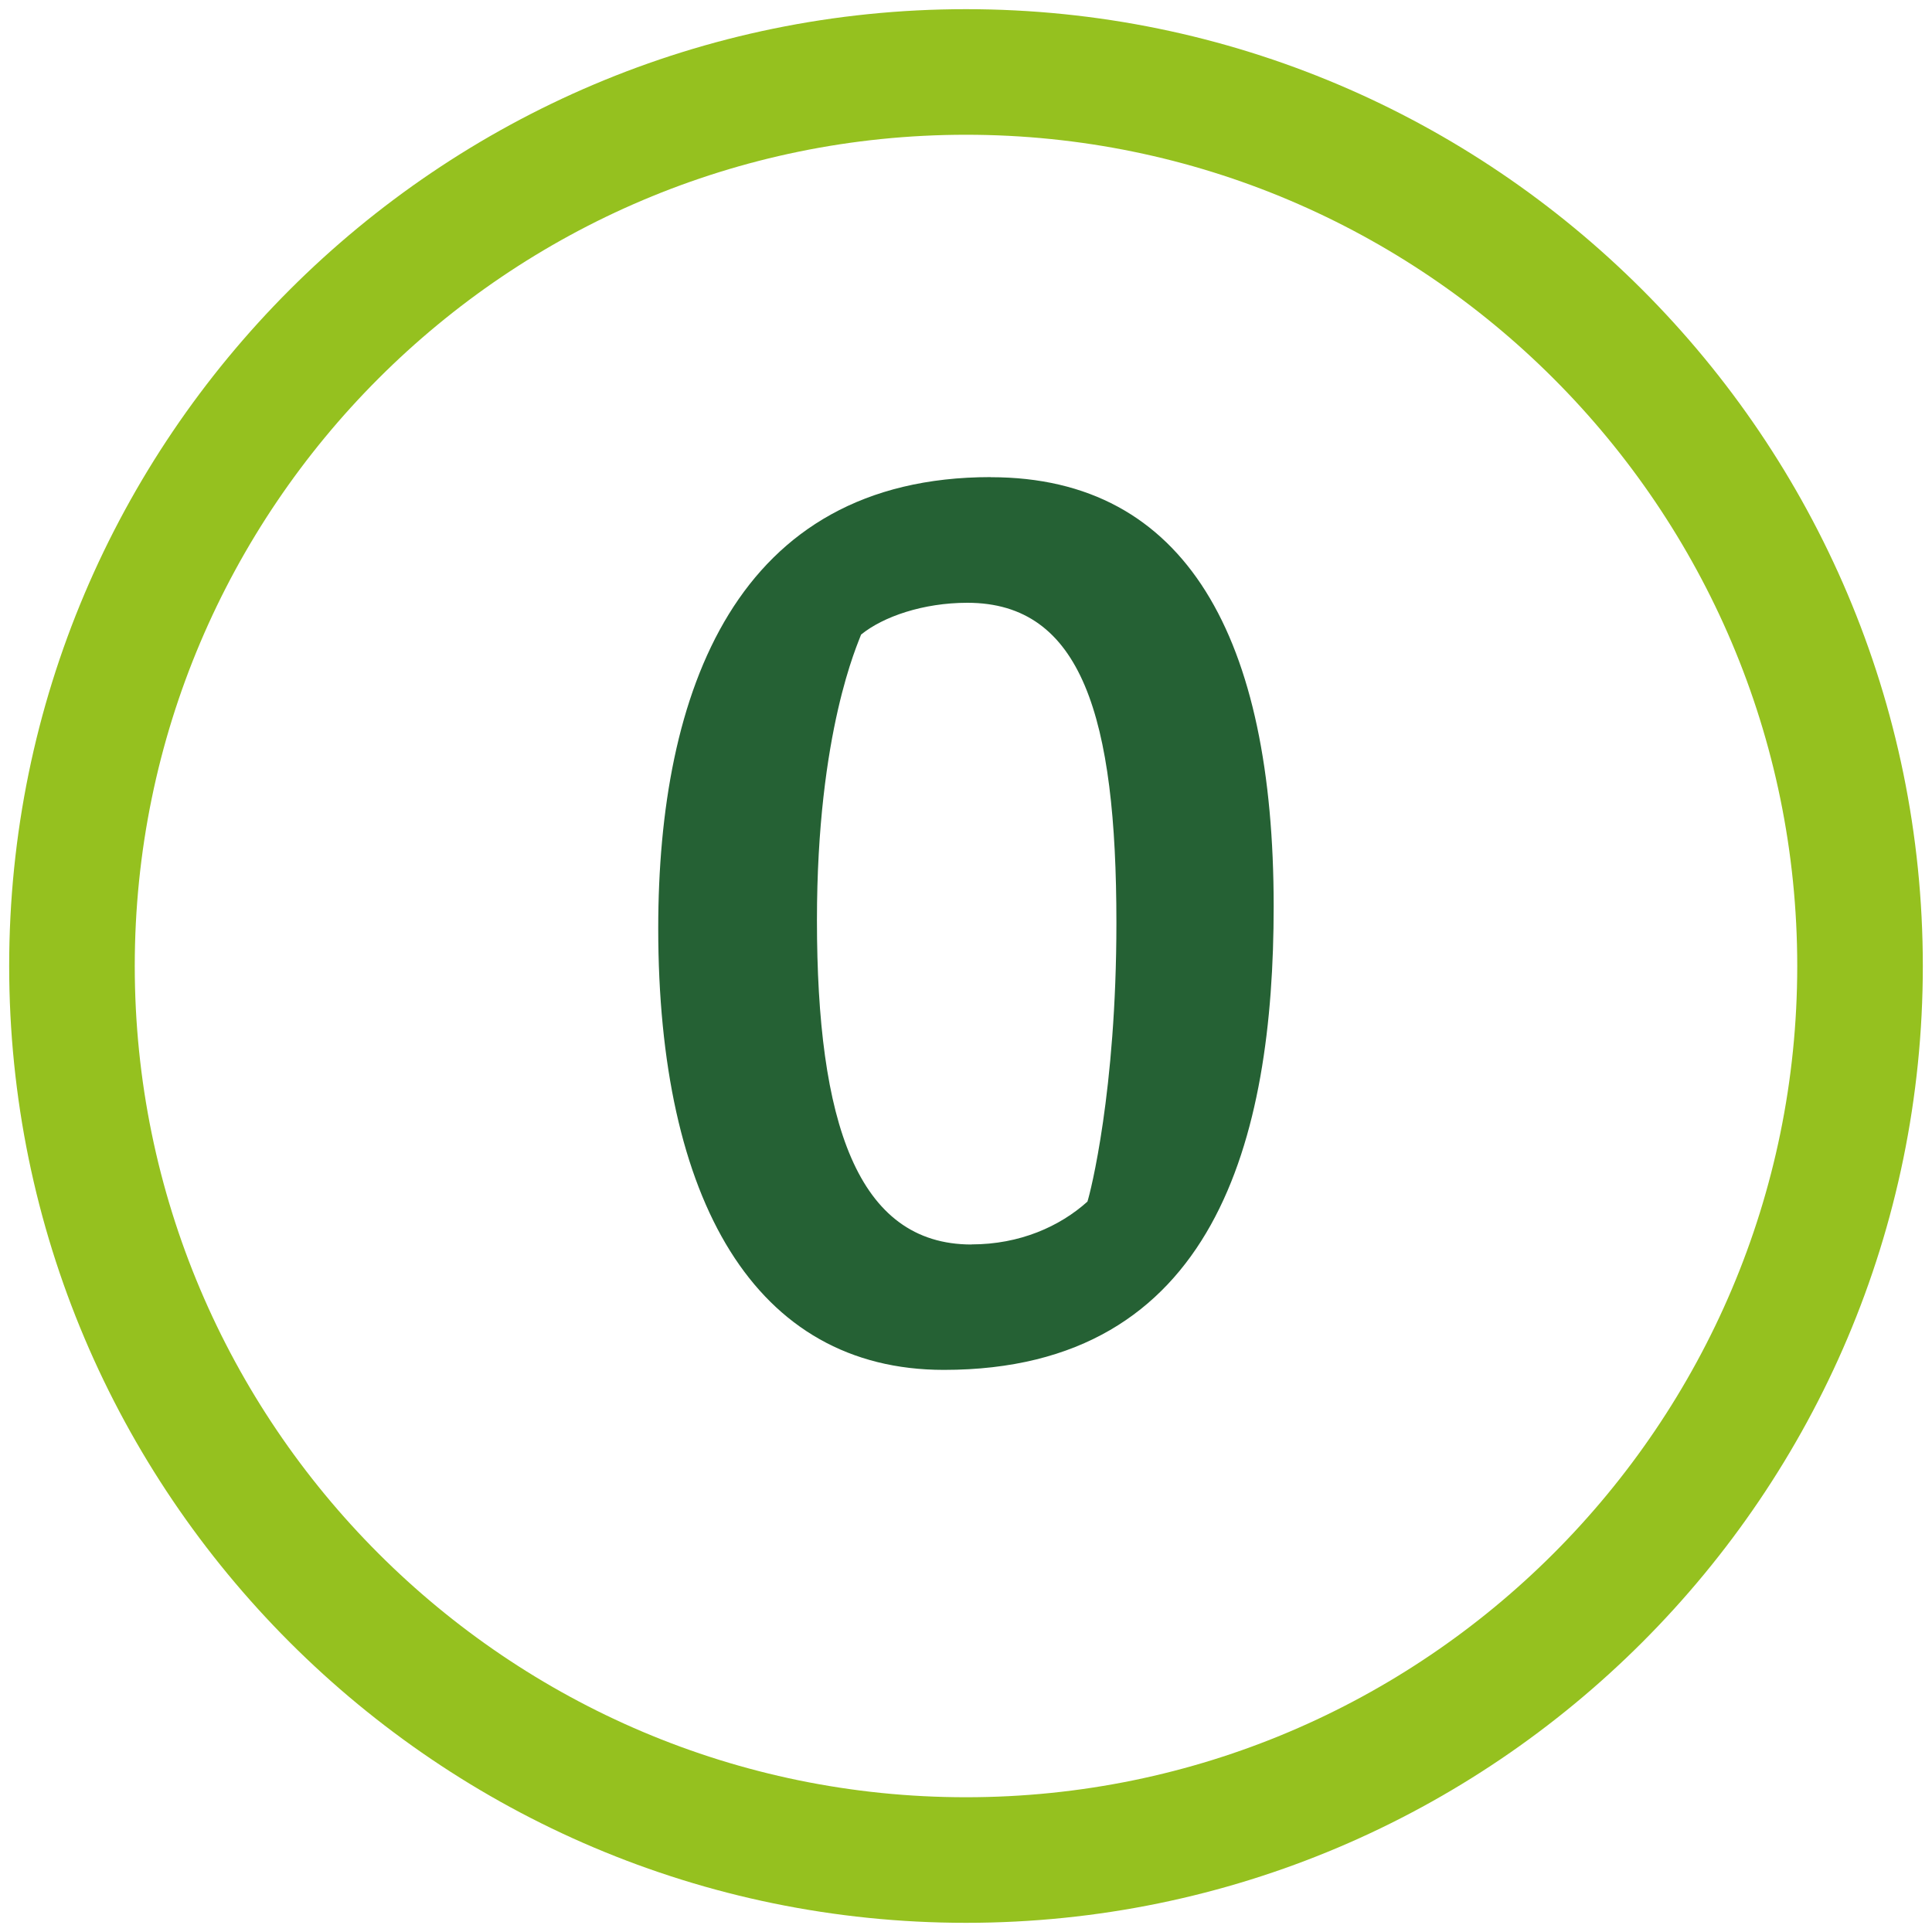
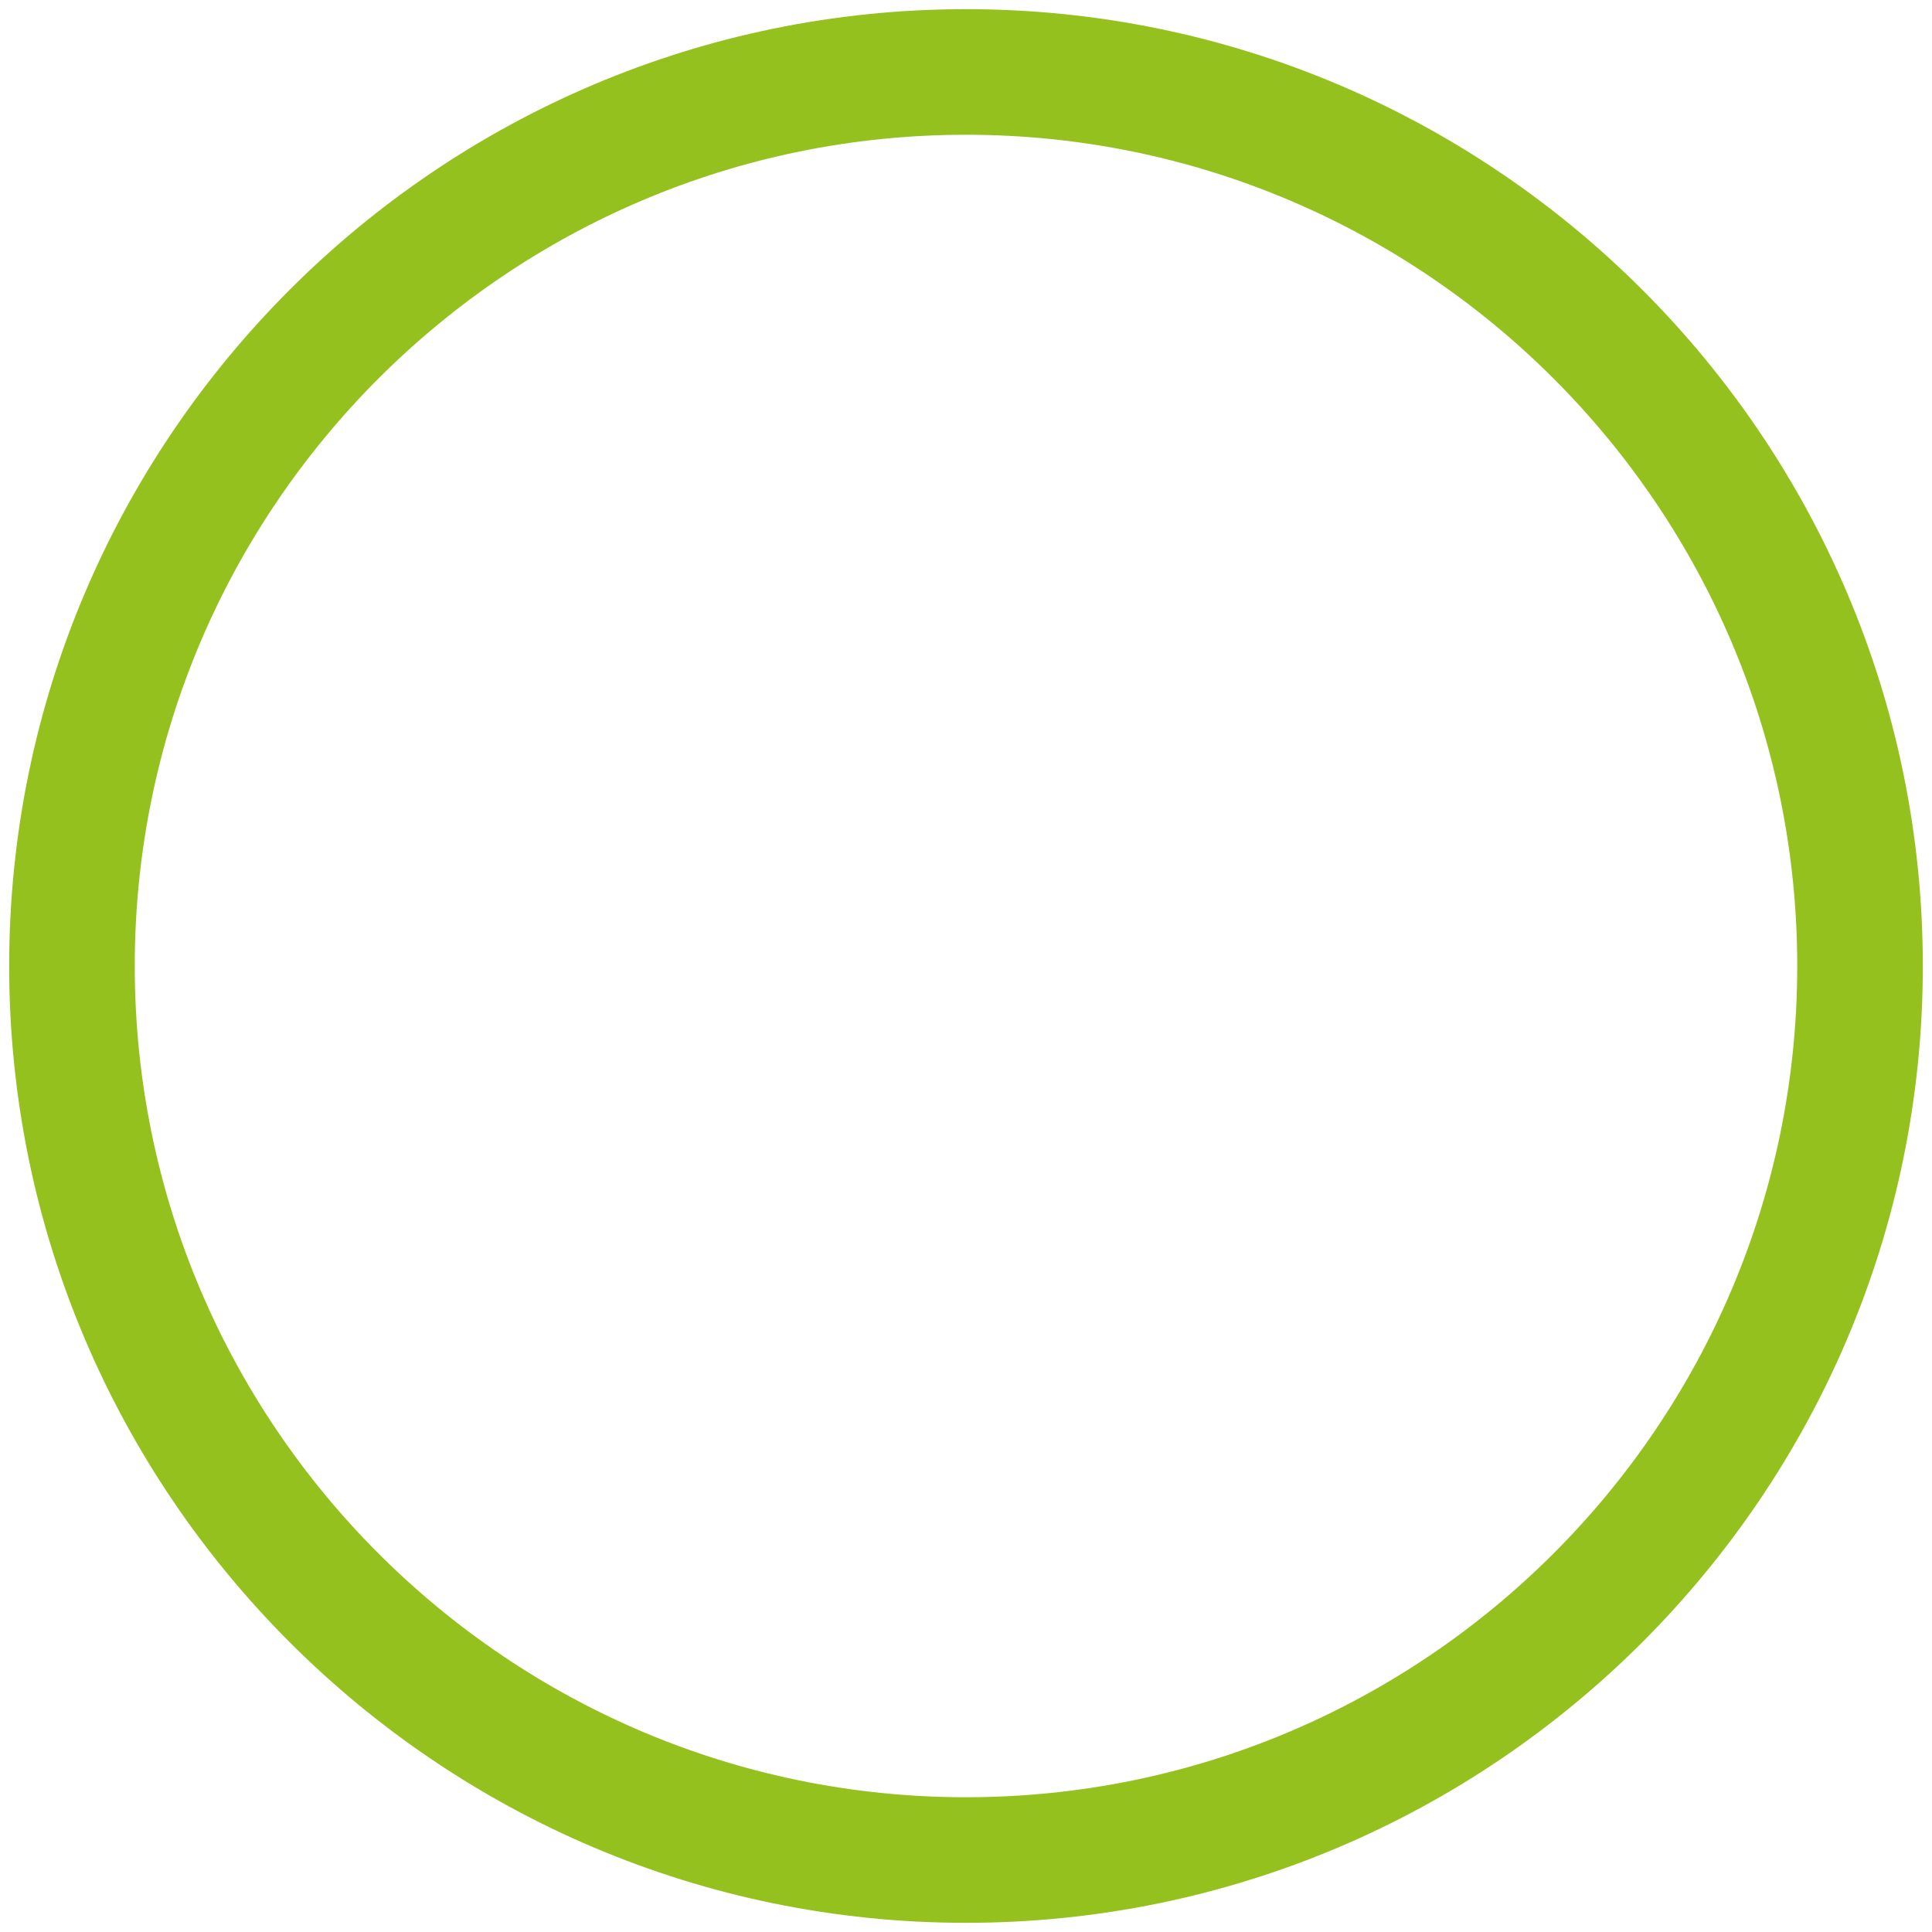
<svg xmlns="http://www.w3.org/2000/svg" id="O" viewBox="0 0 200 200">
  <path d="m100,199.05C45.38,199.05.95,154.62.95,100S45.38.95,100,.95s99.05,44.43,99.05,99.05-44.43,99.05-99.05,99.05Zm0-185.1C52.55,13.95,13.95,52.55,13.95,100s38.6,86.05,86.05,86.05,86.05-38.6,86.05-86.05S147.45,13.95,100,13.95Z" style="fill: #95c11f;" />
-   <path d="m102.57,49.4c20.28,0,29.28,16.71,29.28,44.42,0,24-6,47.99-34.14,47.99-19.57,0-29.57-17.57-29.57-45.71,0-24.43,8-46.71,34.42-46.71Zm-2,79.42c5,0,9.14-1.86,12-4.43.29-.86,3-11.43,3-28.85,0-21.28-3.57-33.14-15.43-33.14-4.57,0-8.71,1.43-11,3.29-.29.86-4.57,10-4.57,29.57,0,20.85,4.14,33.57,16,33.57Z" style="fill: #256134;" />
</svg>